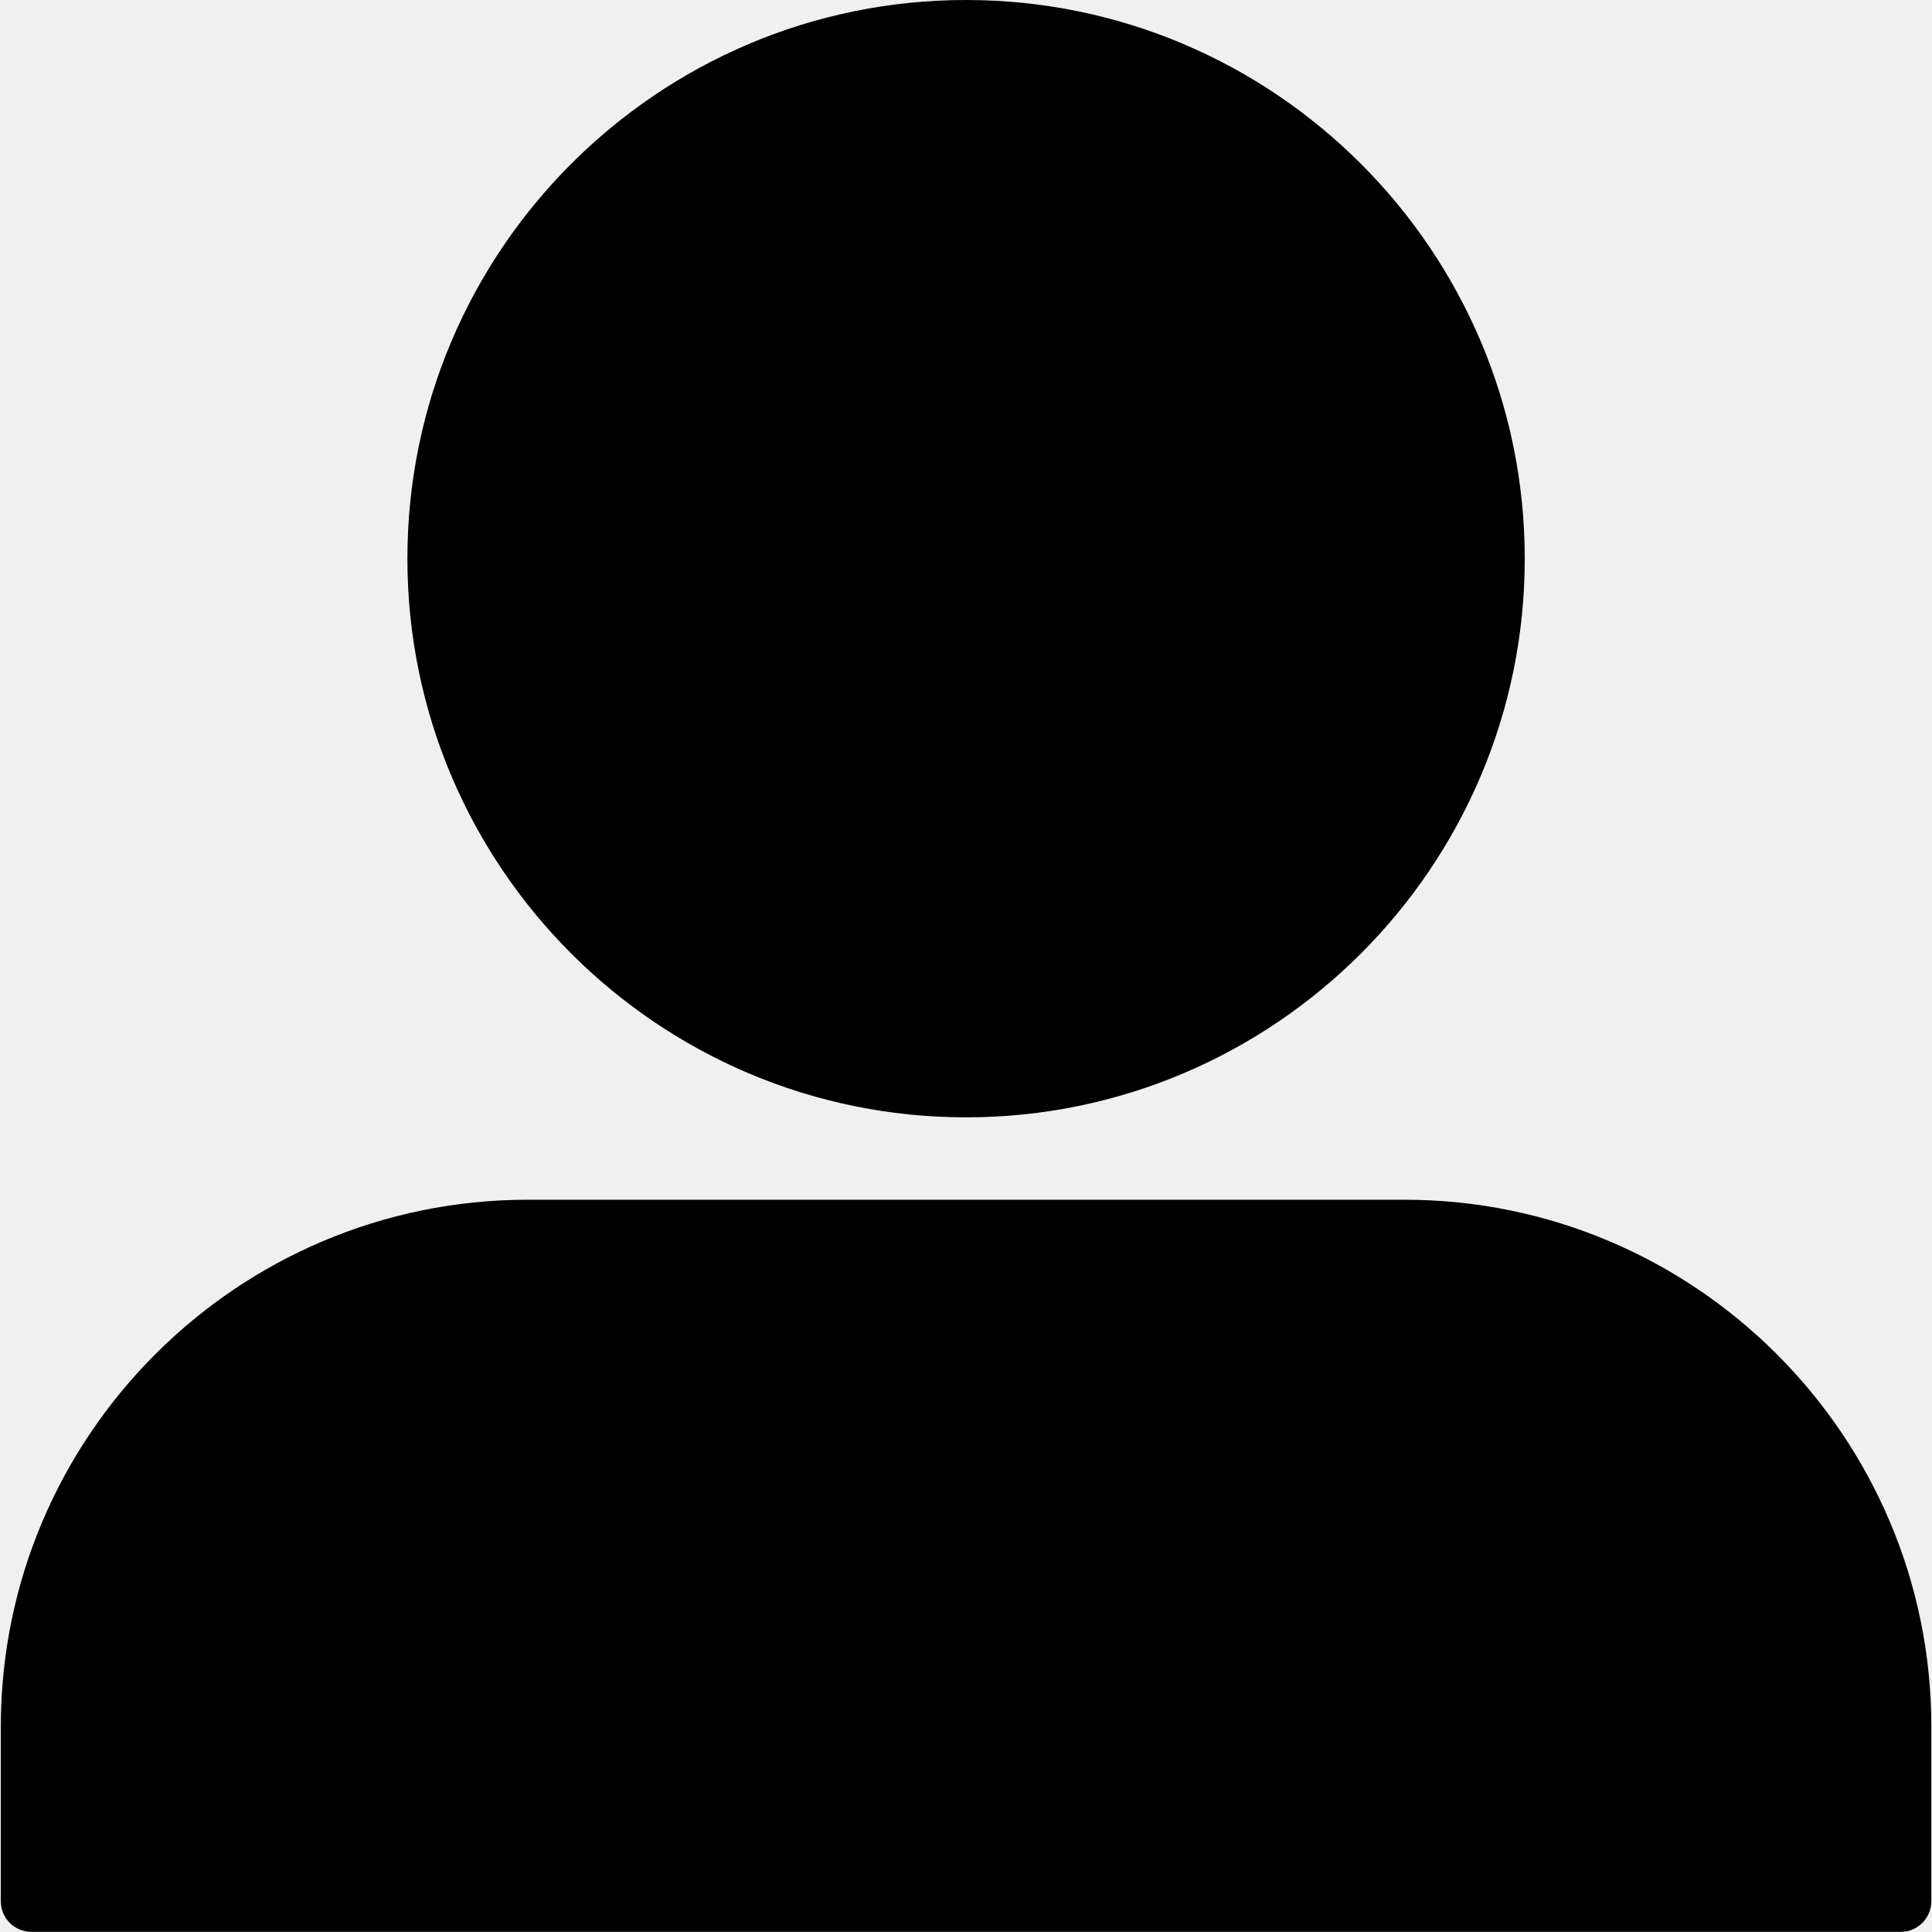
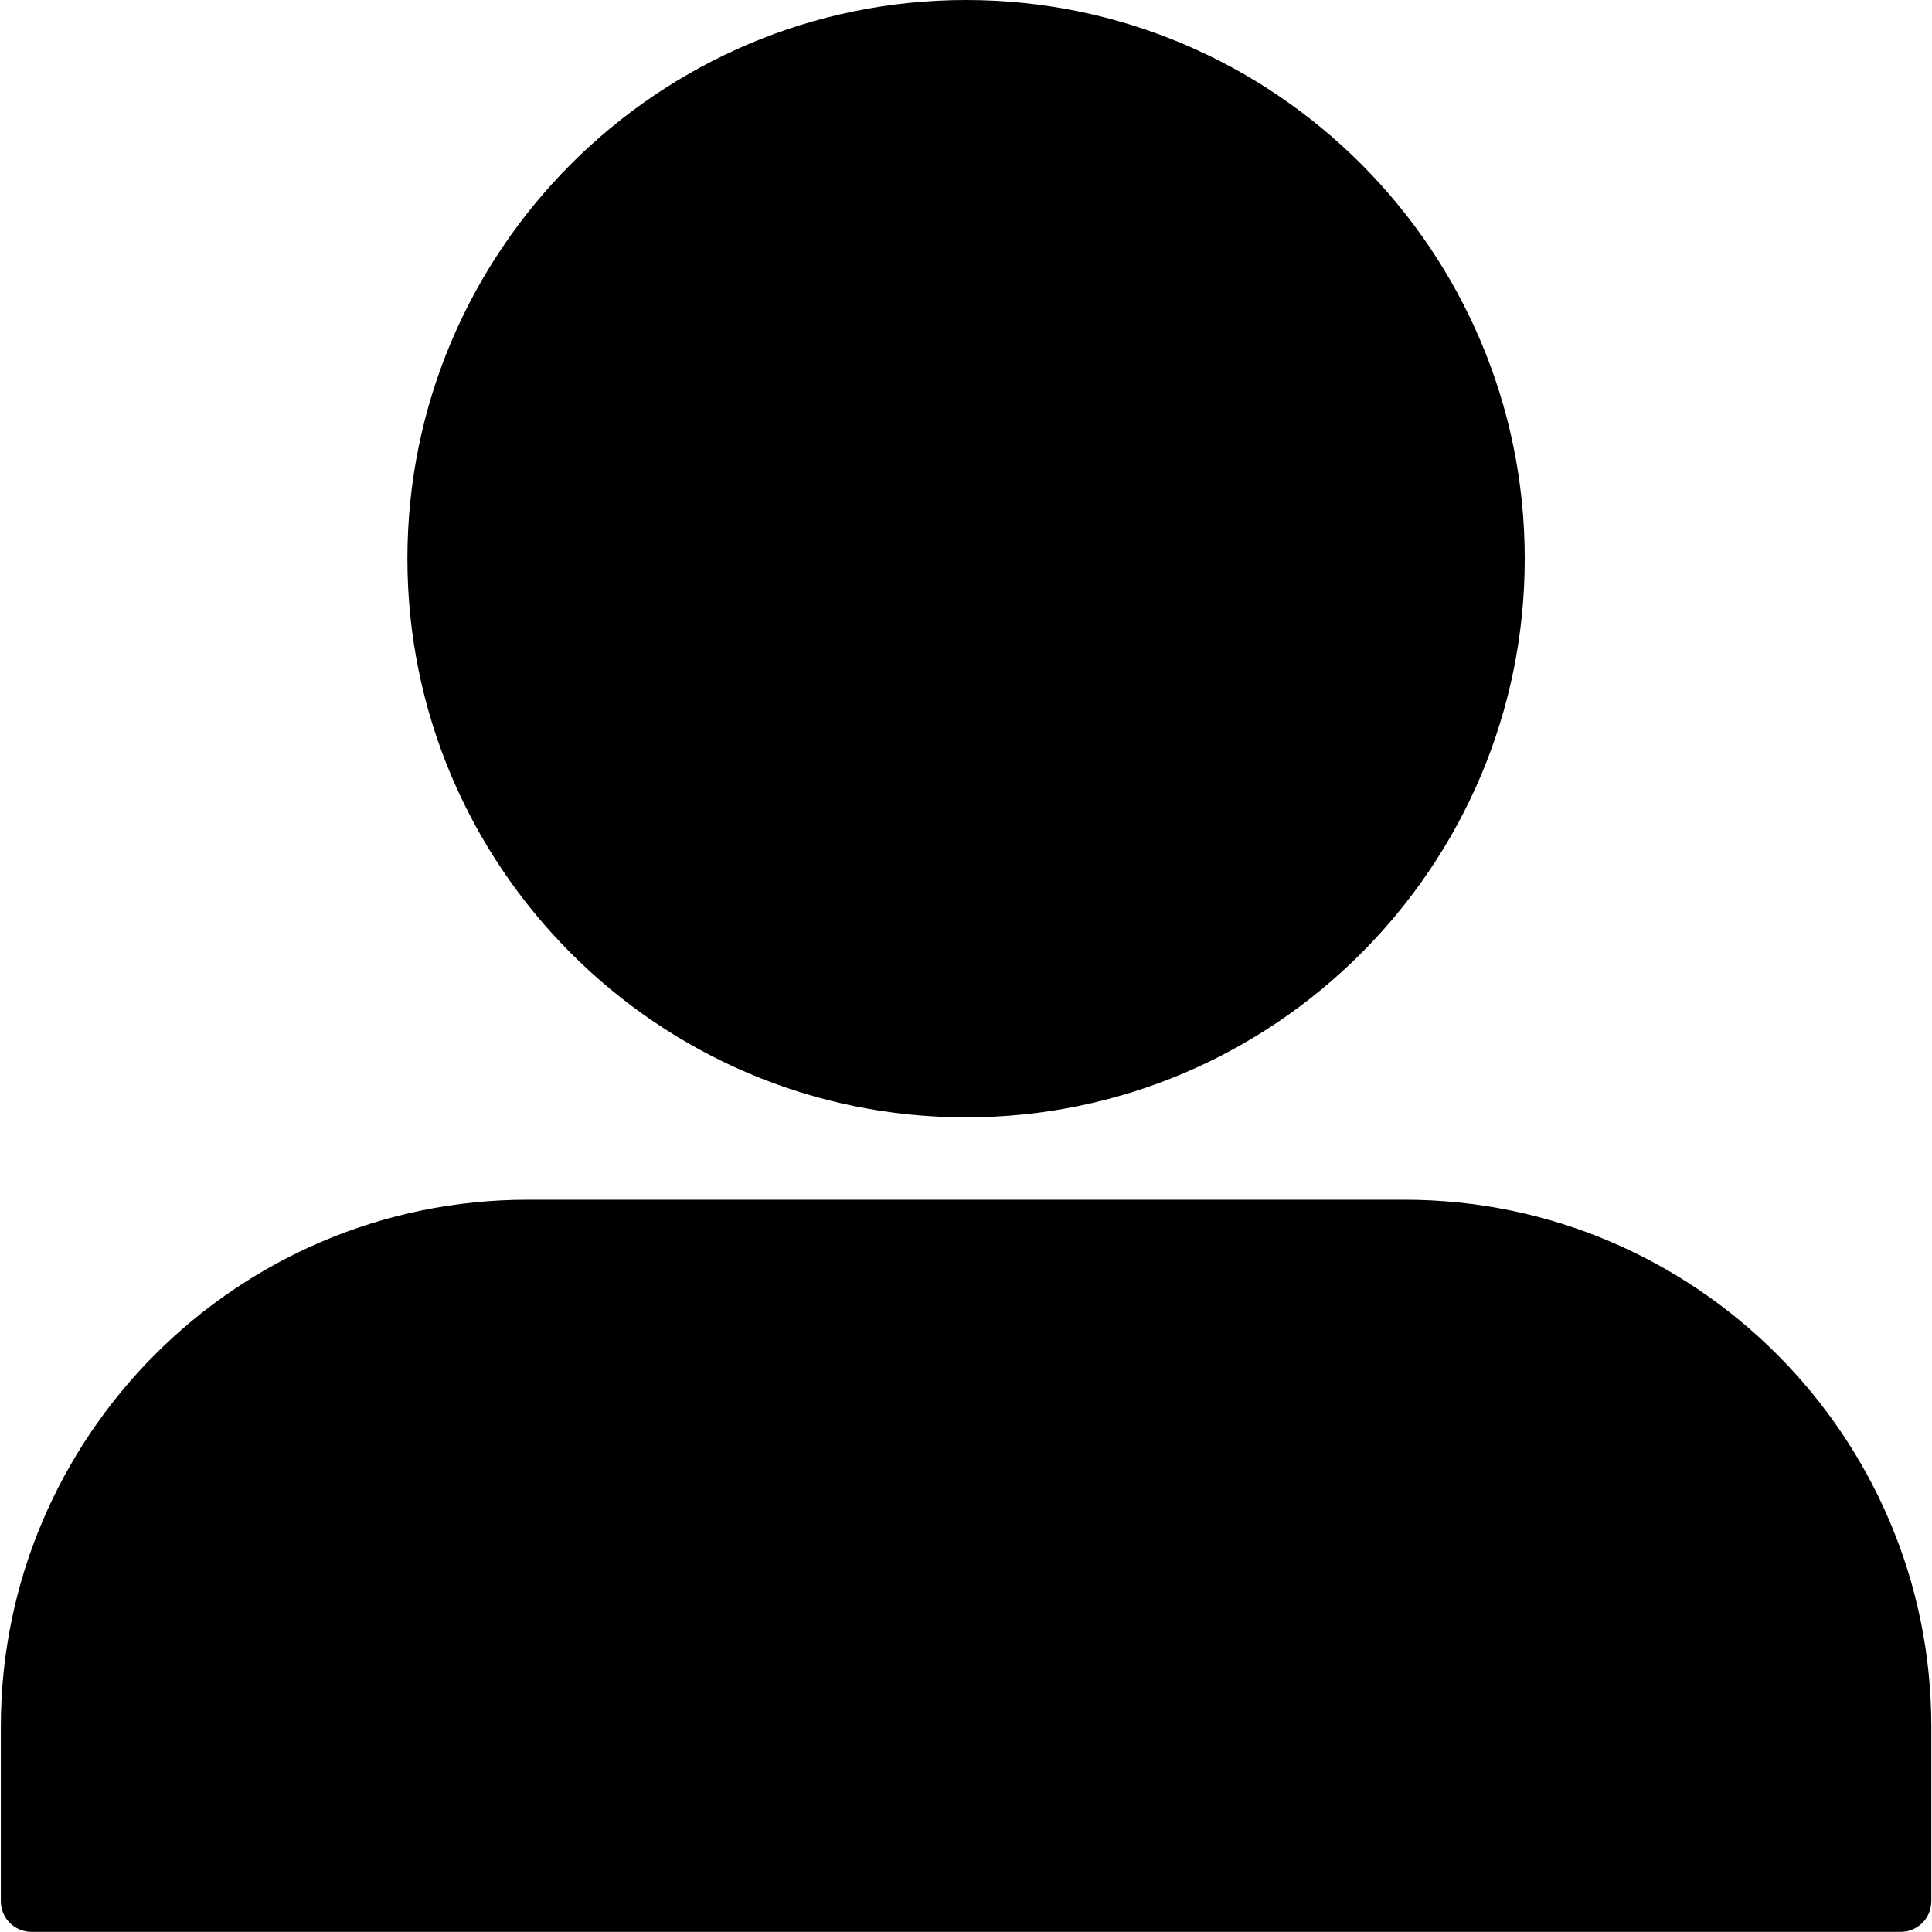
<svg xmlns="http://www.w3.org/2000/svg" width="1080" zoomAndPan="magnify" viewBox="0 0 810 810" height="1080" preserveAspectRatio="xMidYMid meet" version="1.0">
-   <rect x="-81" width="972" fill="#f0f0f0" y="-81" height="972" fill-opacity="1" />
-   <rect x="-81" width="972" fill="#f0f0f0" y="-81" height="972" fill-opacity="1" />
  <path fill="#000000" d="M 796.875 809.941 L 13.188 809.941 C 6.094 809.941 0.344 804.191 0.344 797.094 L 0.344 723.887 C 0.344 602.086 99.434 502.992 221.234 502.992 L 588.828 502.992 C 710.629 502.992 809.723 602.086 809.723 723.887 L 809.723 797.094 C 809.723 804.191 803.973 809.941 796.875 809.941 Z M 405.031 468.453 C 275.879 468.453 170.805 363.379 170.805 234.227 C 170.805 105.074 275.879 0 405.031 0 C 534.184 0 639.258 105.074 639.258 234.227 C 639.258 363.379 534.184 468.453 405.031 468.453 Z M 405.031 468.453 " fill-opacity="1" fill-rule="nonzero" />
</svg>